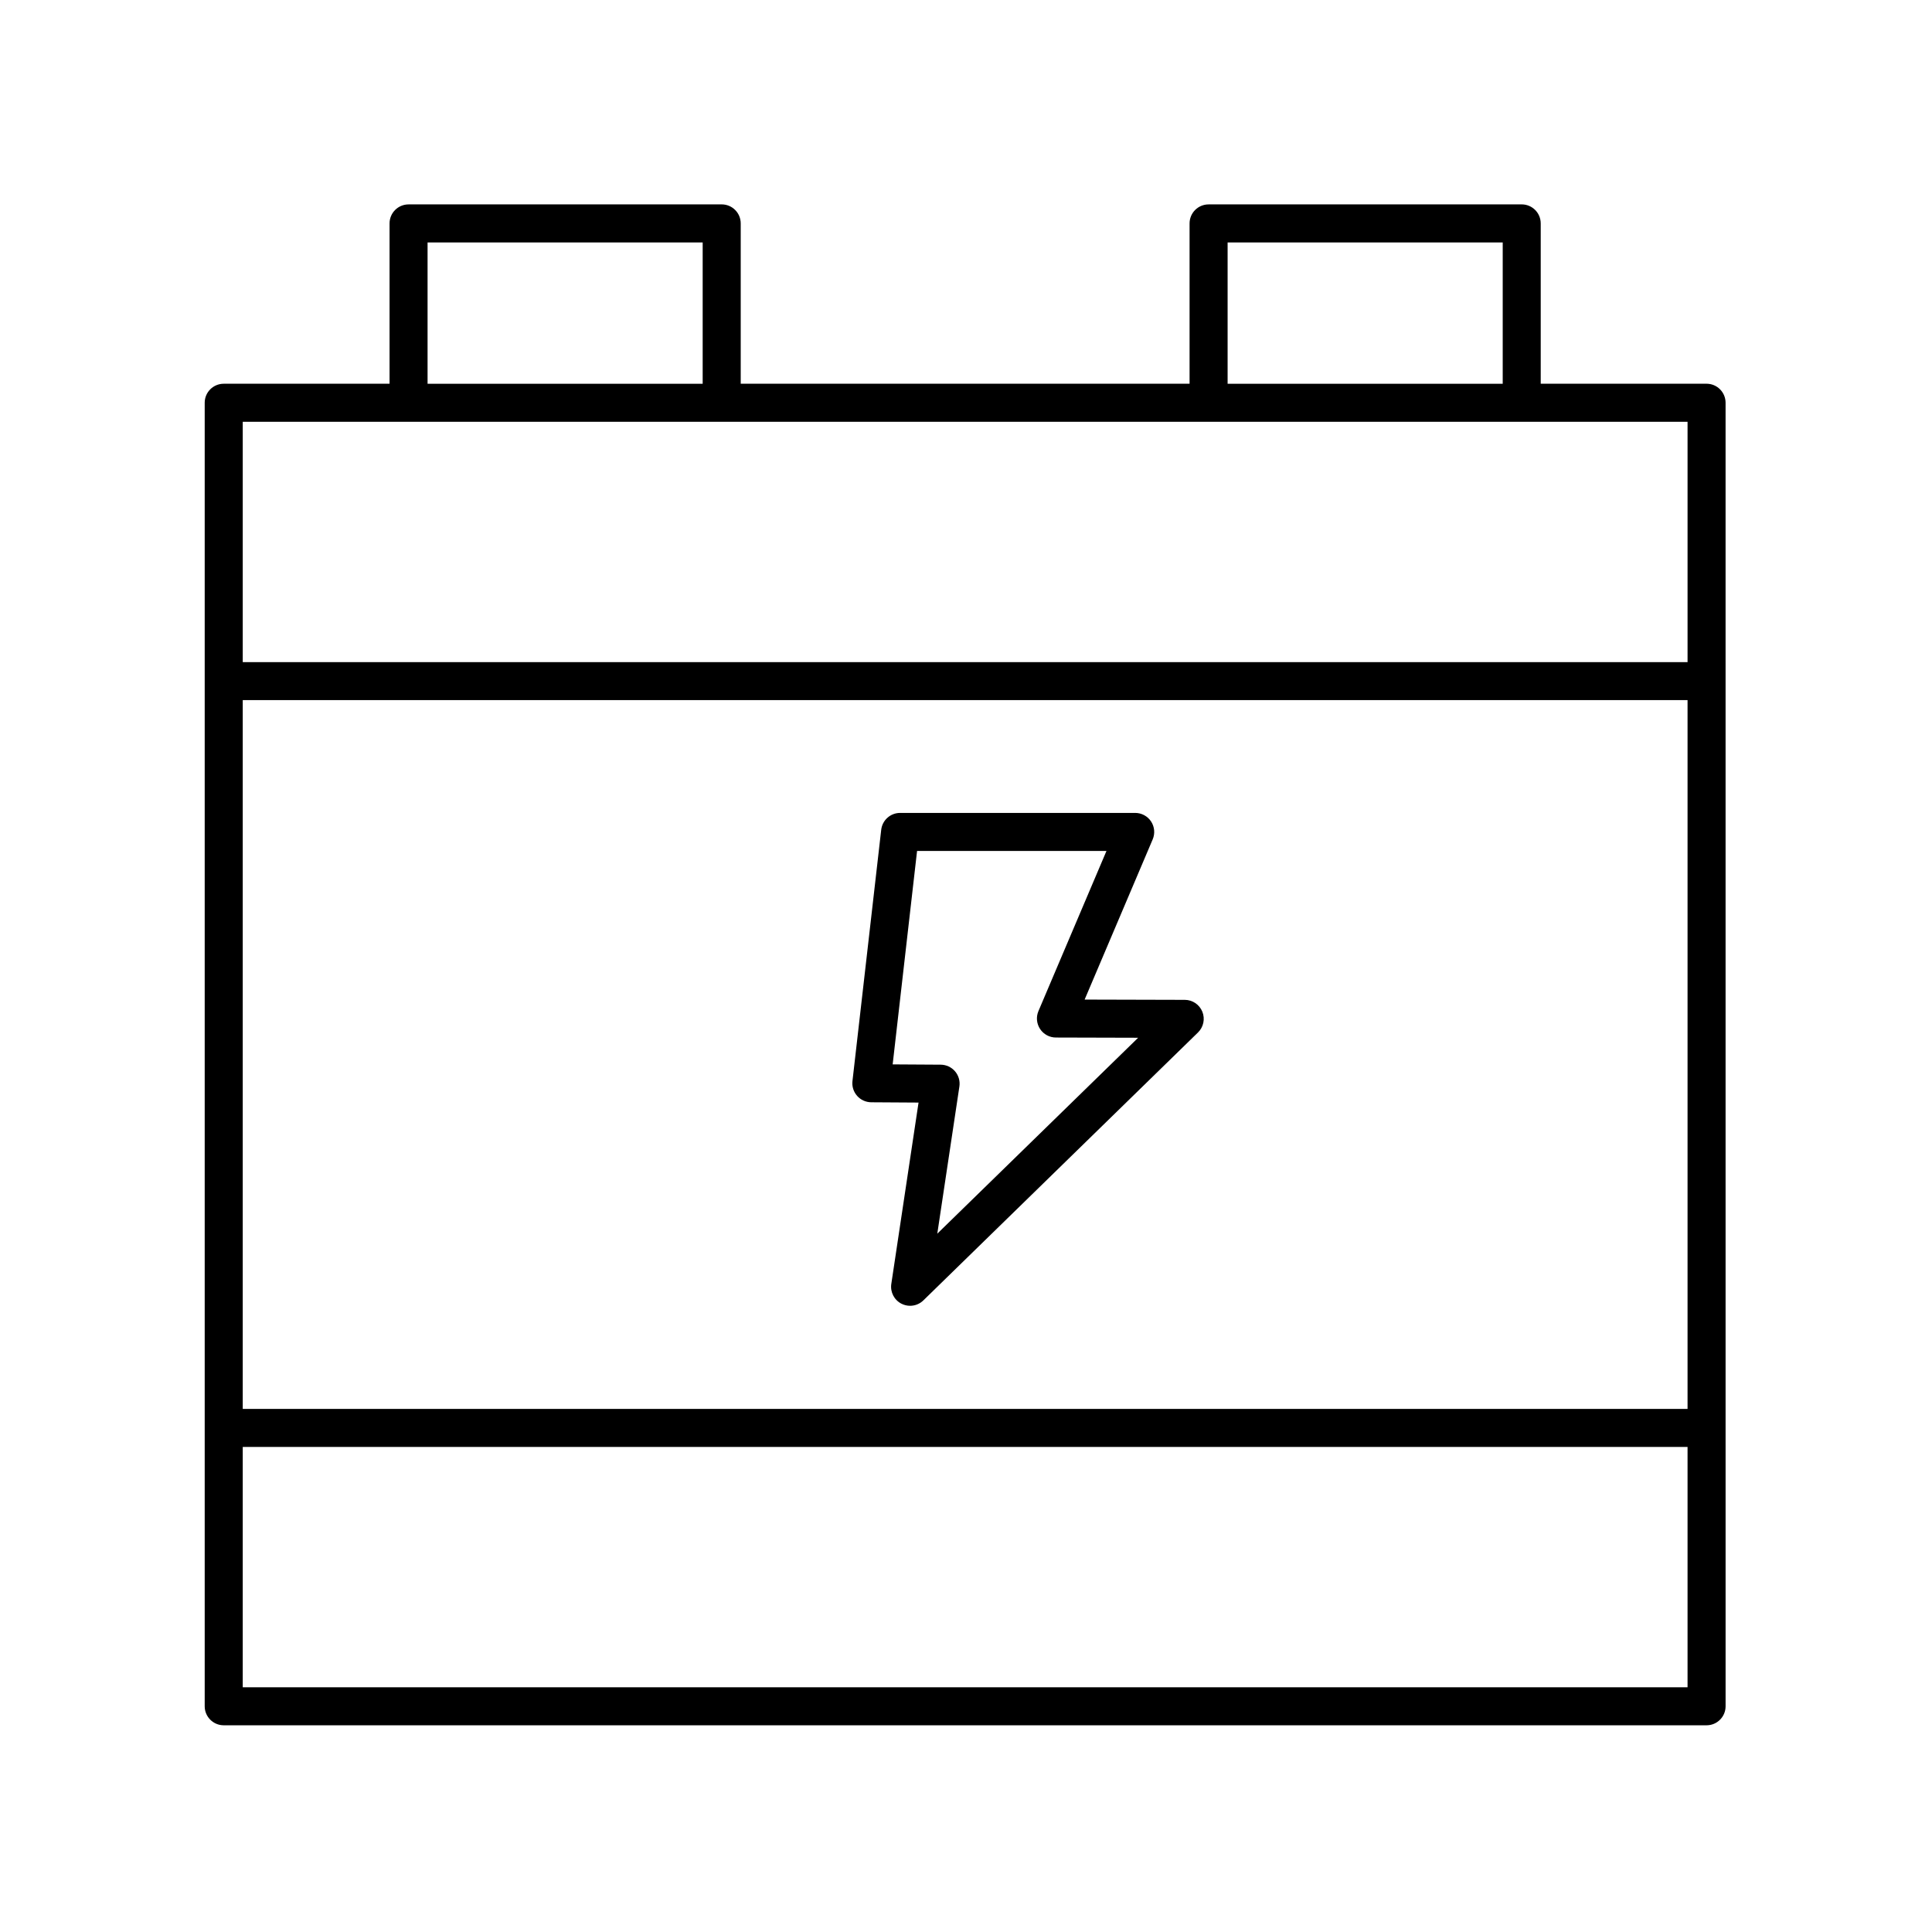
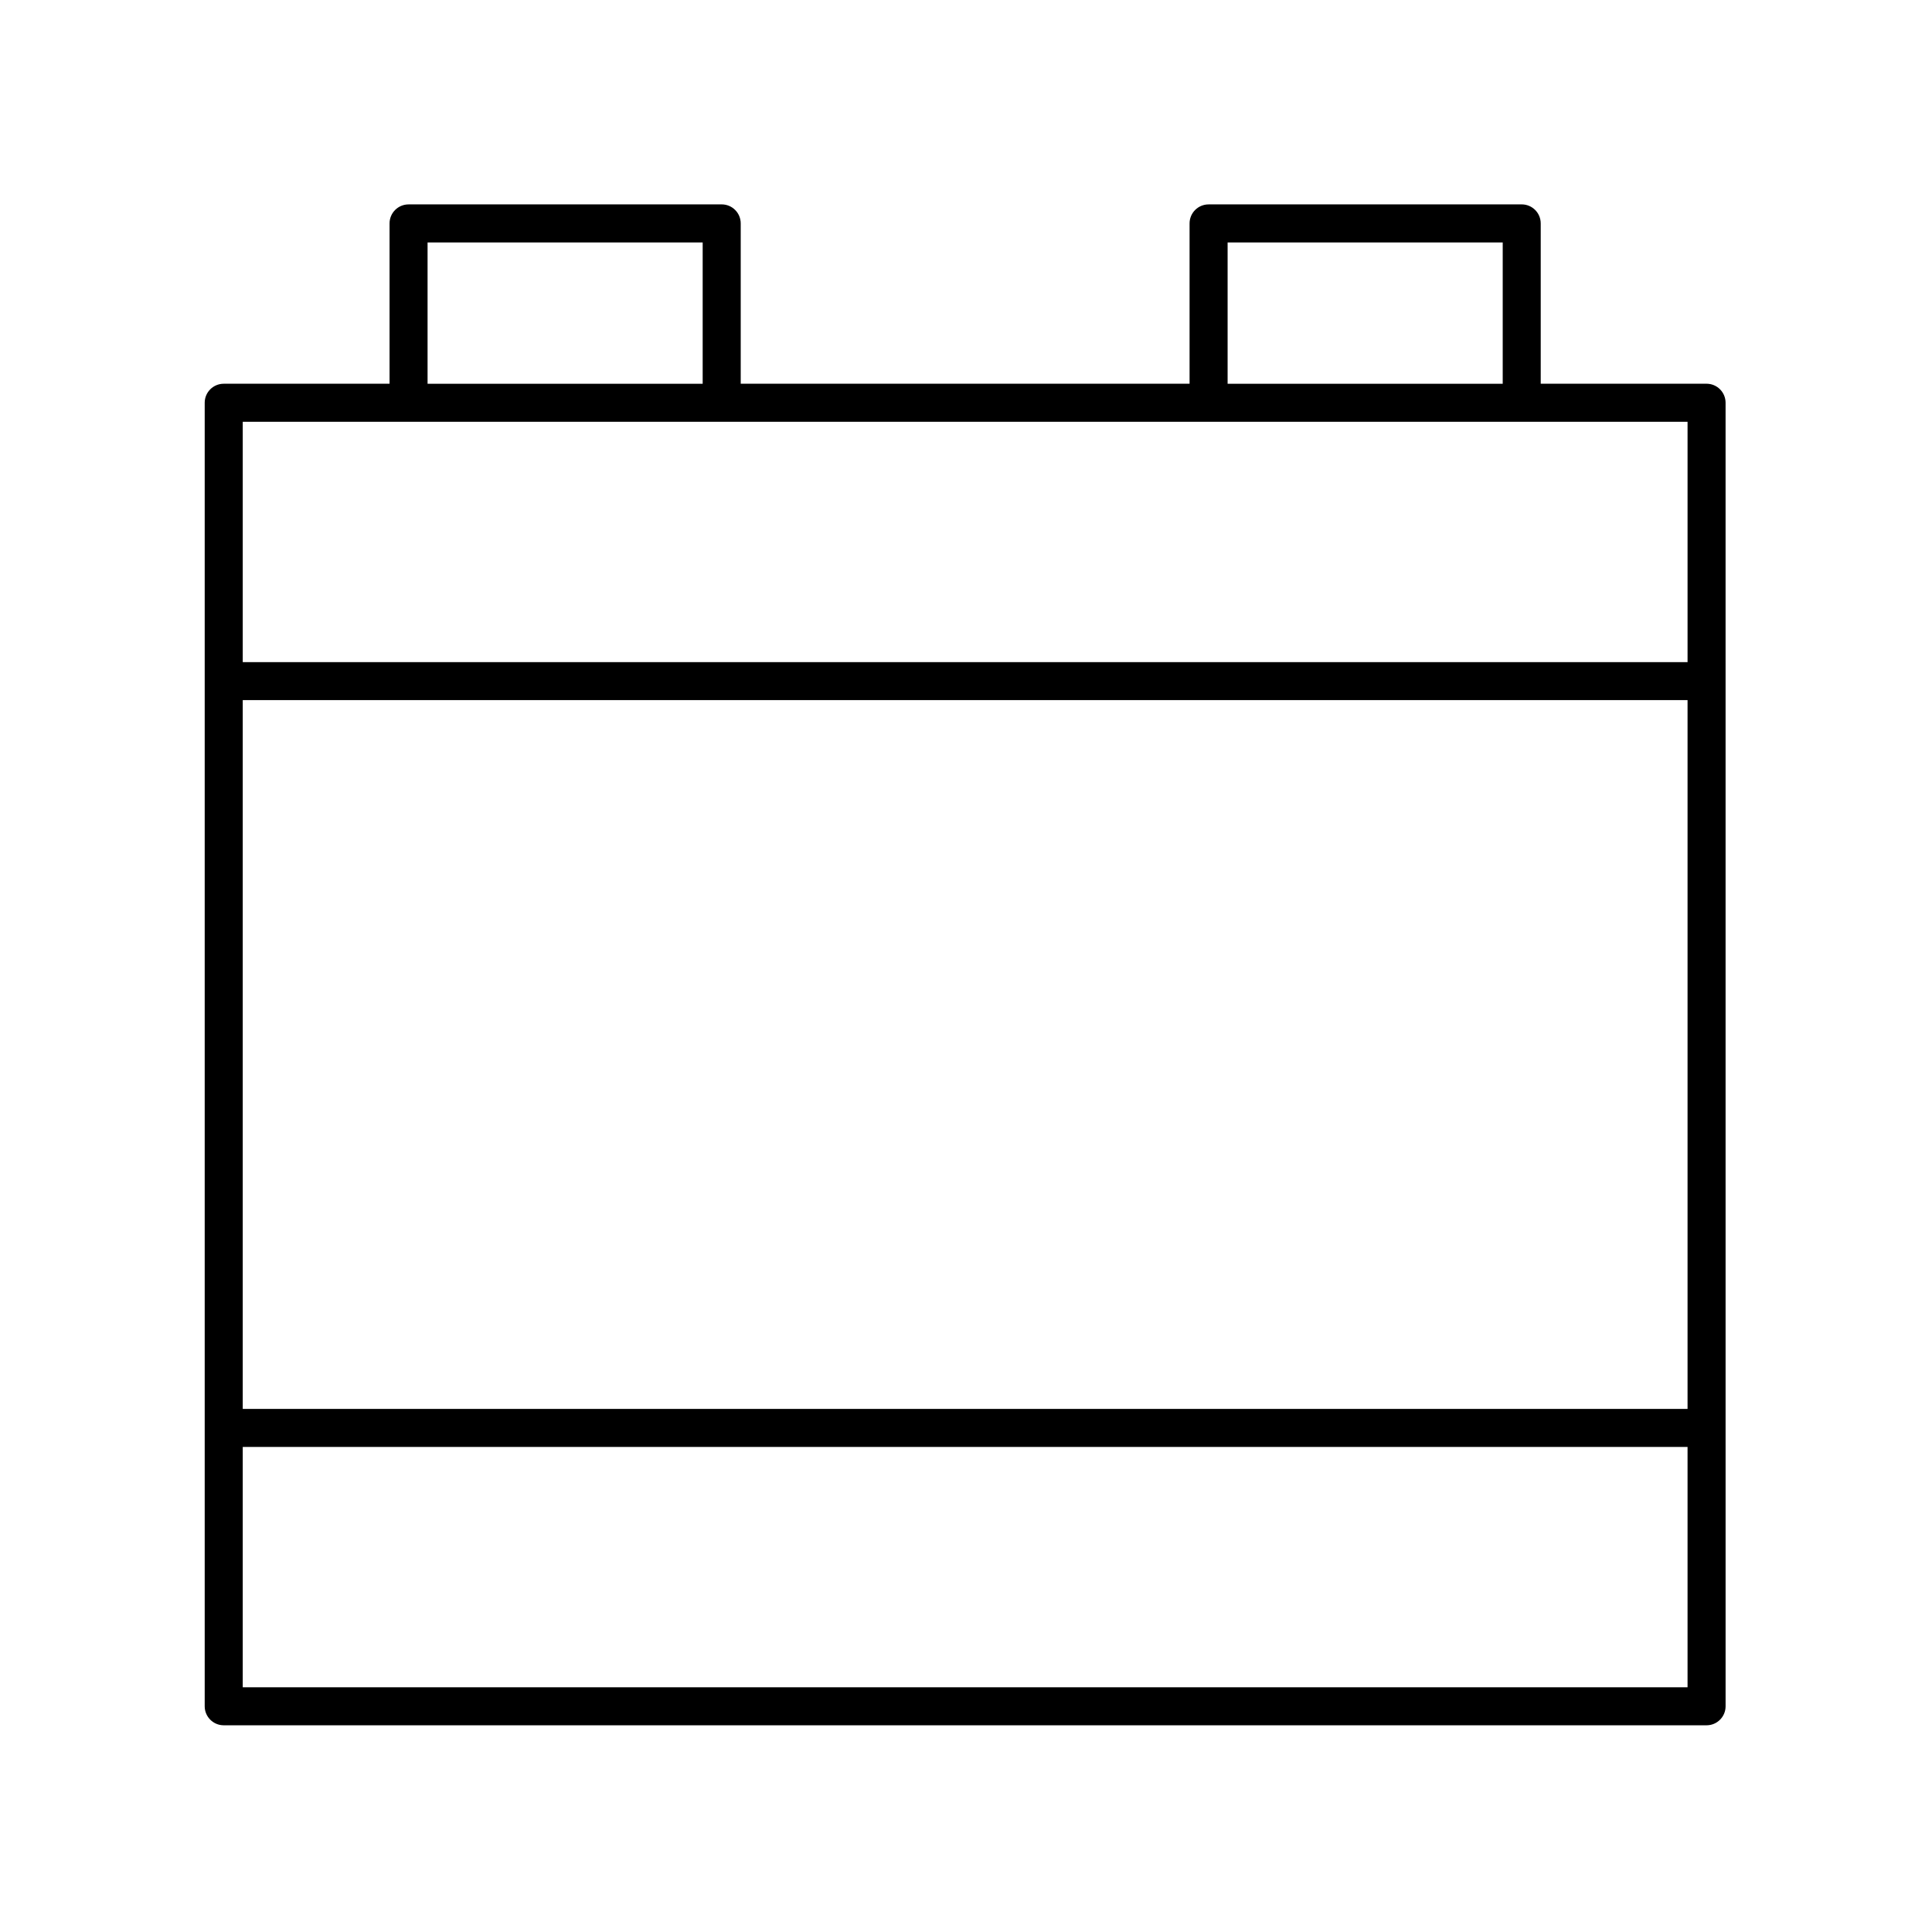
<svg xmlns="http://www.w3.org/2000/svg" fill="#000000" width="800px" height="800px" version="1.1" viewBox="144 144 512 512">
  <g>
-     <path d="m371.15 434.42c0.945 1.07 2.309 1.684 3.738 1.695l12.535 0.078-7.219 48.066c-0.32 2.141 0.758 4.246 2.684 5.234 0.727 0.371 1.516 0.555 2.297 0.555 1.285 0 2.555-0.492 3.519-1.434l72.777-71c1.465-1.43 1.922-3.602 1.152-5.5-0.77-1.898-2.609-3.141-4.656-3.144l-26.539-0.07 18.039-42.461c0.66-1.559 0.496-3.34-0.434-4.75-0.934-1.41-2.512-2.258-4.203-2.258h-62.301c-2.562 0-4.715 1.922-5.008 4.465l-7.621 66.605c-0.164 1.422 0.289 2.848 1.238 3.918zm15.883-64.914h50.195l-18.031 42.441c-0.66 1.555-0.496 3.336 0.434 4.746 0.926 1.41 2.5 2.258 4.191 2.262l21.797 0.059-53.227 51.922 5.856-39c0.219-1.445-0.203-2.914-1.152-4.023s-2.336-1.75-3.797-1.762l-12.734-0.078z" />
    <path d="m203.29 601.22h392.97c2.781 0 5.039-2.254 5.039-5.039l-0.004-345.45c0-2.781-2.254-5.039-5.039-5.039h-43.949v-42.488c0-2.781-2.254-5.039-5.039-5.039l-82.98 0.004c-2.781 0-5.039 2.254-5.039 5.039v42.488l-118.95-0.004v-42.488c0-2.781-2.254-5.039-5.039-5.039l-82.984 0.004c-2.781 0-5.039 2.254-5.039 5.039v42.488h-43.949c-2.781 0-5.039 2.254-5.039 5.039v345.45c0.004 2.777 2.262 5.035 5.043 5.035zm387.93-83.844h-382.89v-187.84h382.89zm-382.89 73.766v-63.688h382.89v63.691zm261-382.89h72.906v37.449h-72.906zm-212.02 0h72.906v37.449h-72.906zm333.91 47.527v63.688h-382.89v-63.688z" />
  </g>
</svg>